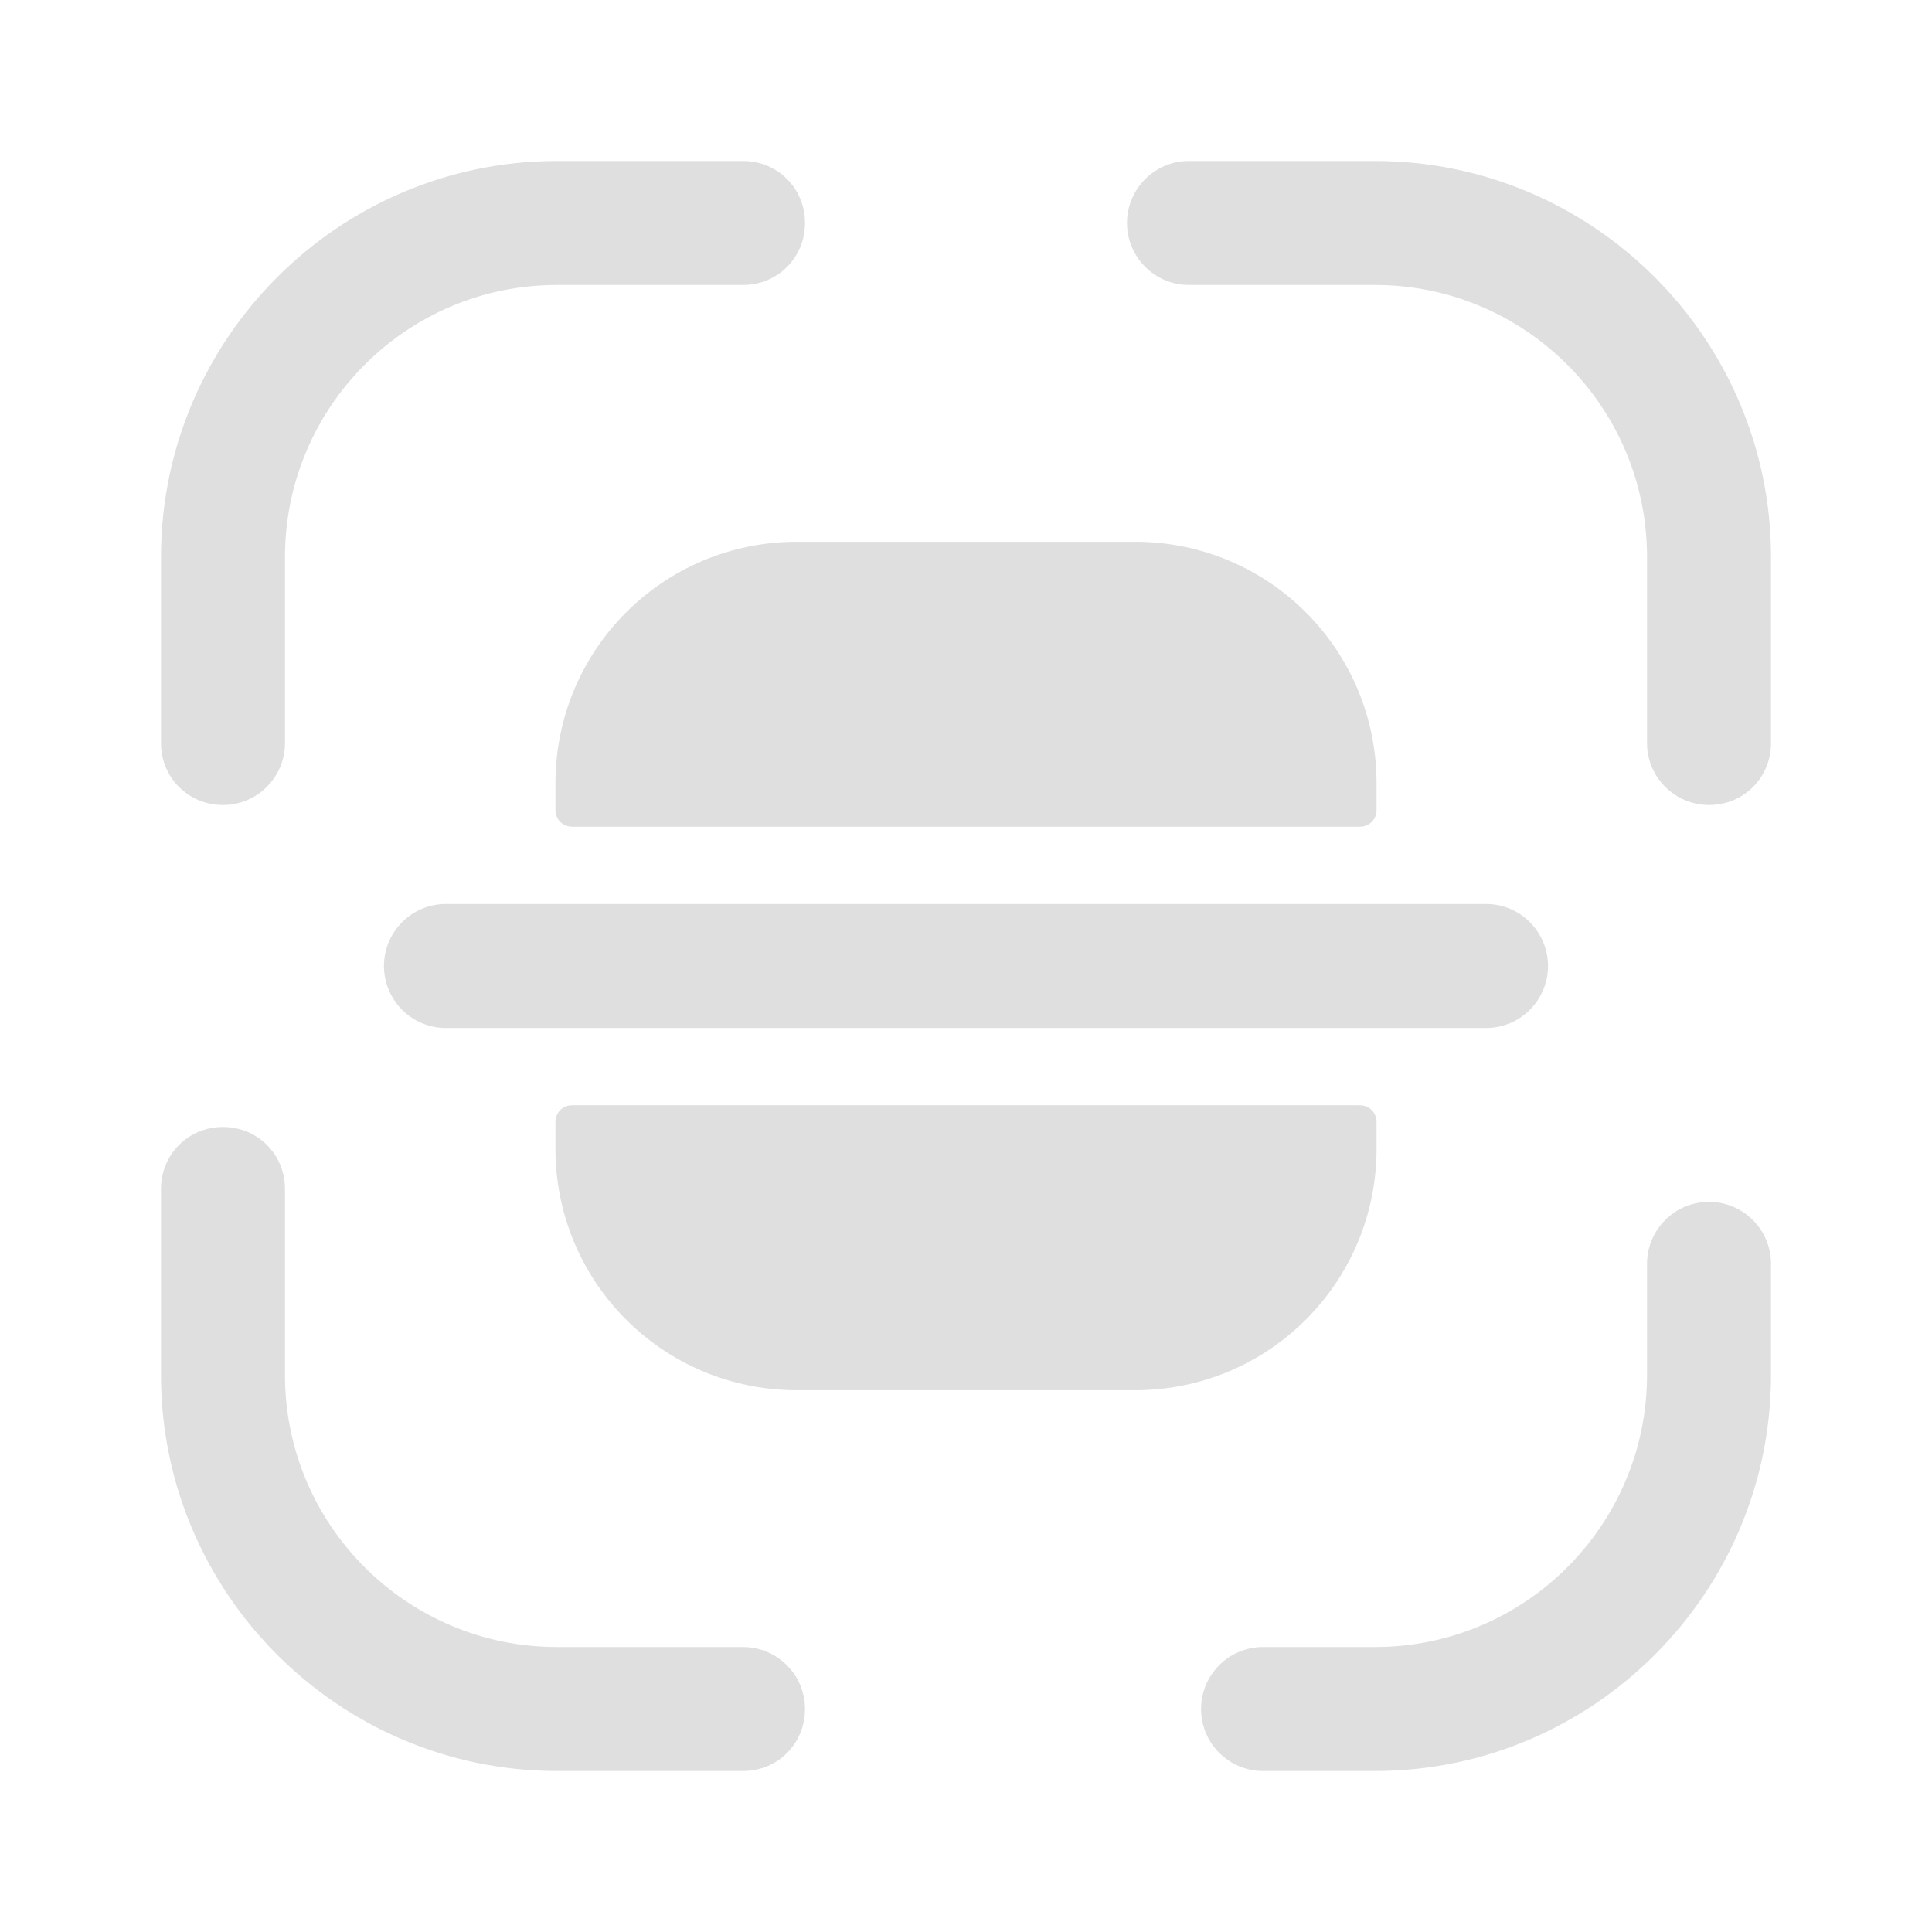
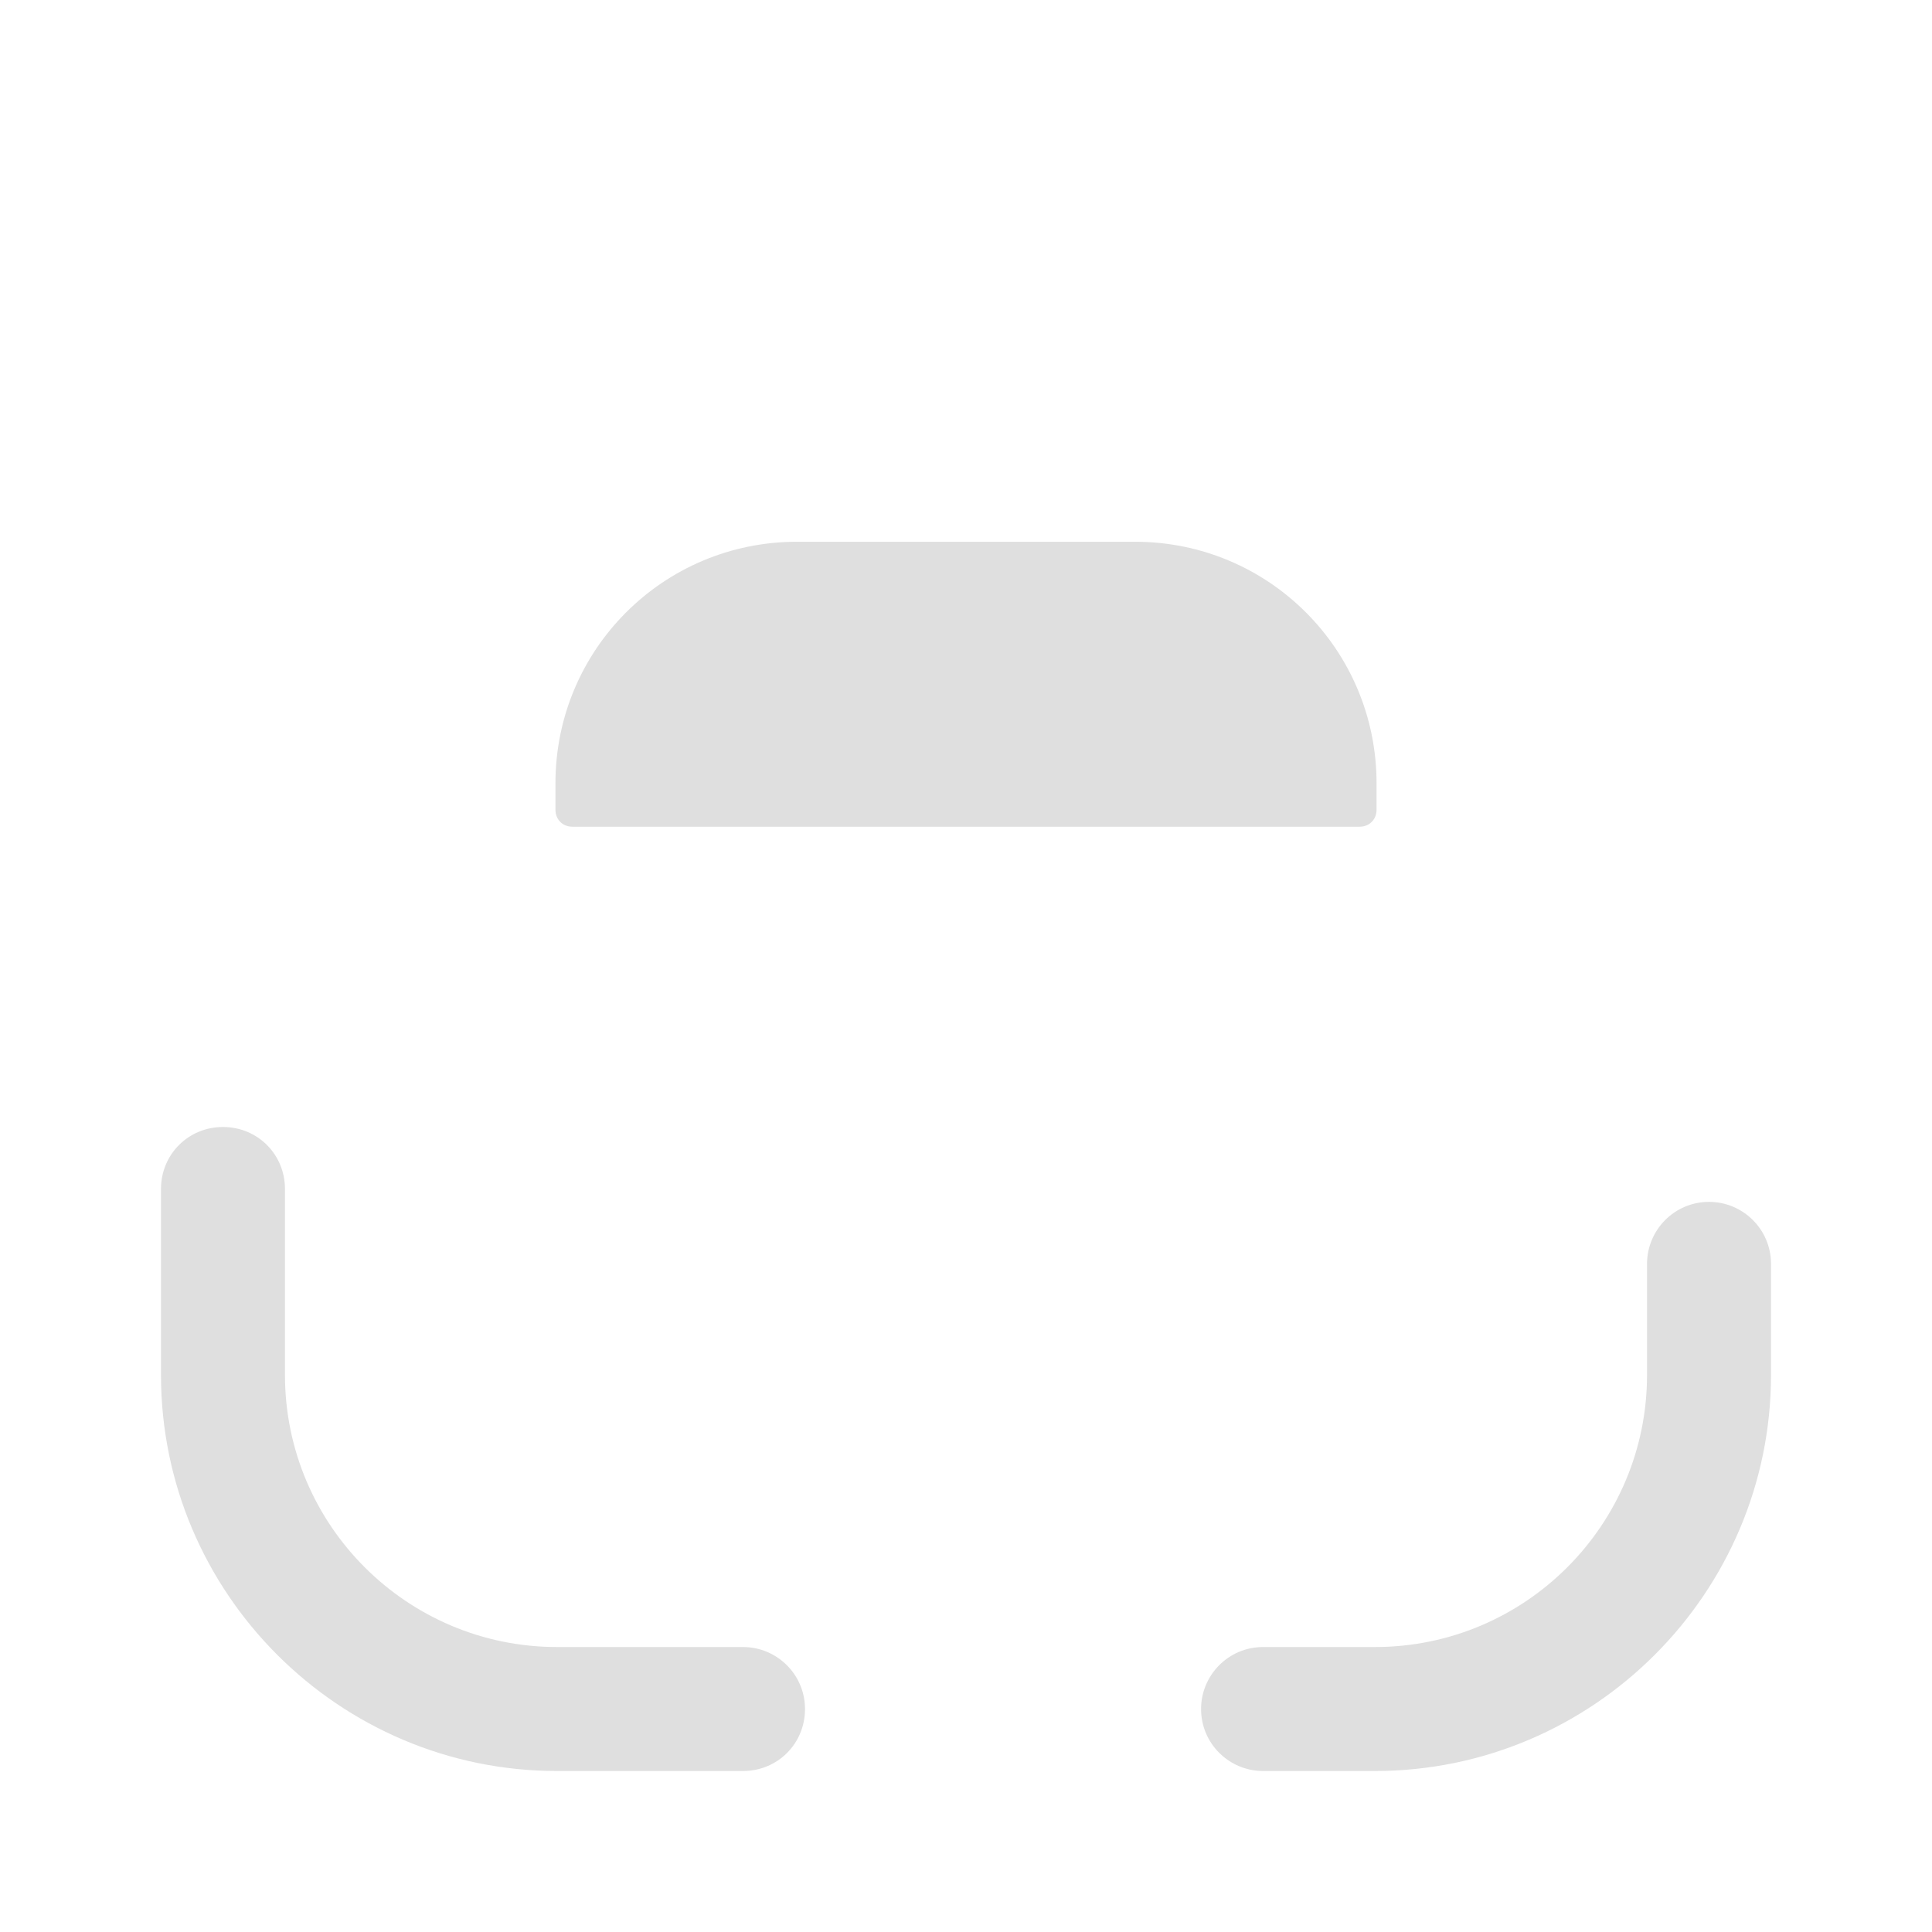
<svg xmlns="http://www.w3.org/2000/svg" width="70" height="70" viewBox="0 0 70 70" fill="none">
-   <path d="M8.079 29.167C6.825 29.167 5.833 28.175 5.833 26.921V20.183C5.833 12.279 12.279 5.833 20.183 5.833H26.921C28.175 5.833 29.167 6.825 29.167 8.079C29.167 9.333 28.175 10.325 26.921 10.325H20.183C14.729 10.325 10.325 14.758 10.325 20.183V26.921C10.325 28.175 9.304 29.167 8.079 29.167Z" fill="#DFDFDF" />
-   <path d="M61.921 29.167C60.696 29.167 59.675 28.175 59.675 26.921V20.183C59.675 14.729 55.242 10.325 49.817 10.325H43.079C41.825 10.325 40.833 9.304 40.833 8.079C40.833 6.854 41.825 5.833 43.079 5.833H49.817C57.721 5.833 64.167 12.279 64.167 20.183V26.921C64.167 28.175 63.175 29.167 61.921 29.167Z" fill="#DFDFDF" />
  <path d="M49.817 64.167H45.763C44.538 64.167 43.517 63.175 43.517 61.921C43.517 60.696 44.508 59.675 45.763 59.675H49.817C55.271 59.675 59.675 55.242 59.675 49.817V45.792C59.675 44.567 60.667 43.546 61.921 43.546C63.146 43.546 64.167 44.537 64.167 45.792V49.817C64.167 57.721 57.721 64.167 49.817 64.167Z" fill="#DFDFDF" />
  <path d="M26.921 64.167H20.183C12.279 64.167 5.833 57.721 5.833 49.817V43.079C5.833 41.825 6.825 40.833 8.079 40.833C9.333 40.833 10.325 41.825 10.325 43.079V49.817C10.325 55.271 14.758 59.675 20.183 59.675H26.921C28.146 59.675 29.167 60.667 29.167 61.921C29.167 63.175 28.175 64.167 26.921 64.167Z" fill="#DFDFDF" />
-   <path d="M53.842 32.754H49.875H20.125H16.158C14.904 32.754 13.912 33.775 13.912 35C13.912 36.225 14.904 37.246 16.158 37.246H20.125H49.875H53.842C55.096 37.246 56.087 36.225 56.087 35C56.087 33.775 55.096 32.754 53.842 32.754Z" fill="#DFDFDF" />
-   <path d="M20.125 40.658V41.621C20.125 46.462 24.033 50.371 28.875 50.371H41.125C45.967 50.371 49.875 46.462 49.875 41.621V40.658C49.875 40.308 49.612 40.046 49.263 40.046H20.738C20.387 40.046 20.125 40.308 20.125 40.658Z" fill="#DFDFDF" />
  <path d="M20.125 29.342V28.379C20.125 23.538 24.033 19.629 28.875 19.629H41.125C45.967 19.629 49.875 23.538 49.875 28.379V29.342C49.875 29.692 49.612 29.954 49.263 29.954H20.738C20.387 29.954 20.125 29.692 20.125 29.342Z" fill="#DFDFDF" />
</svg>